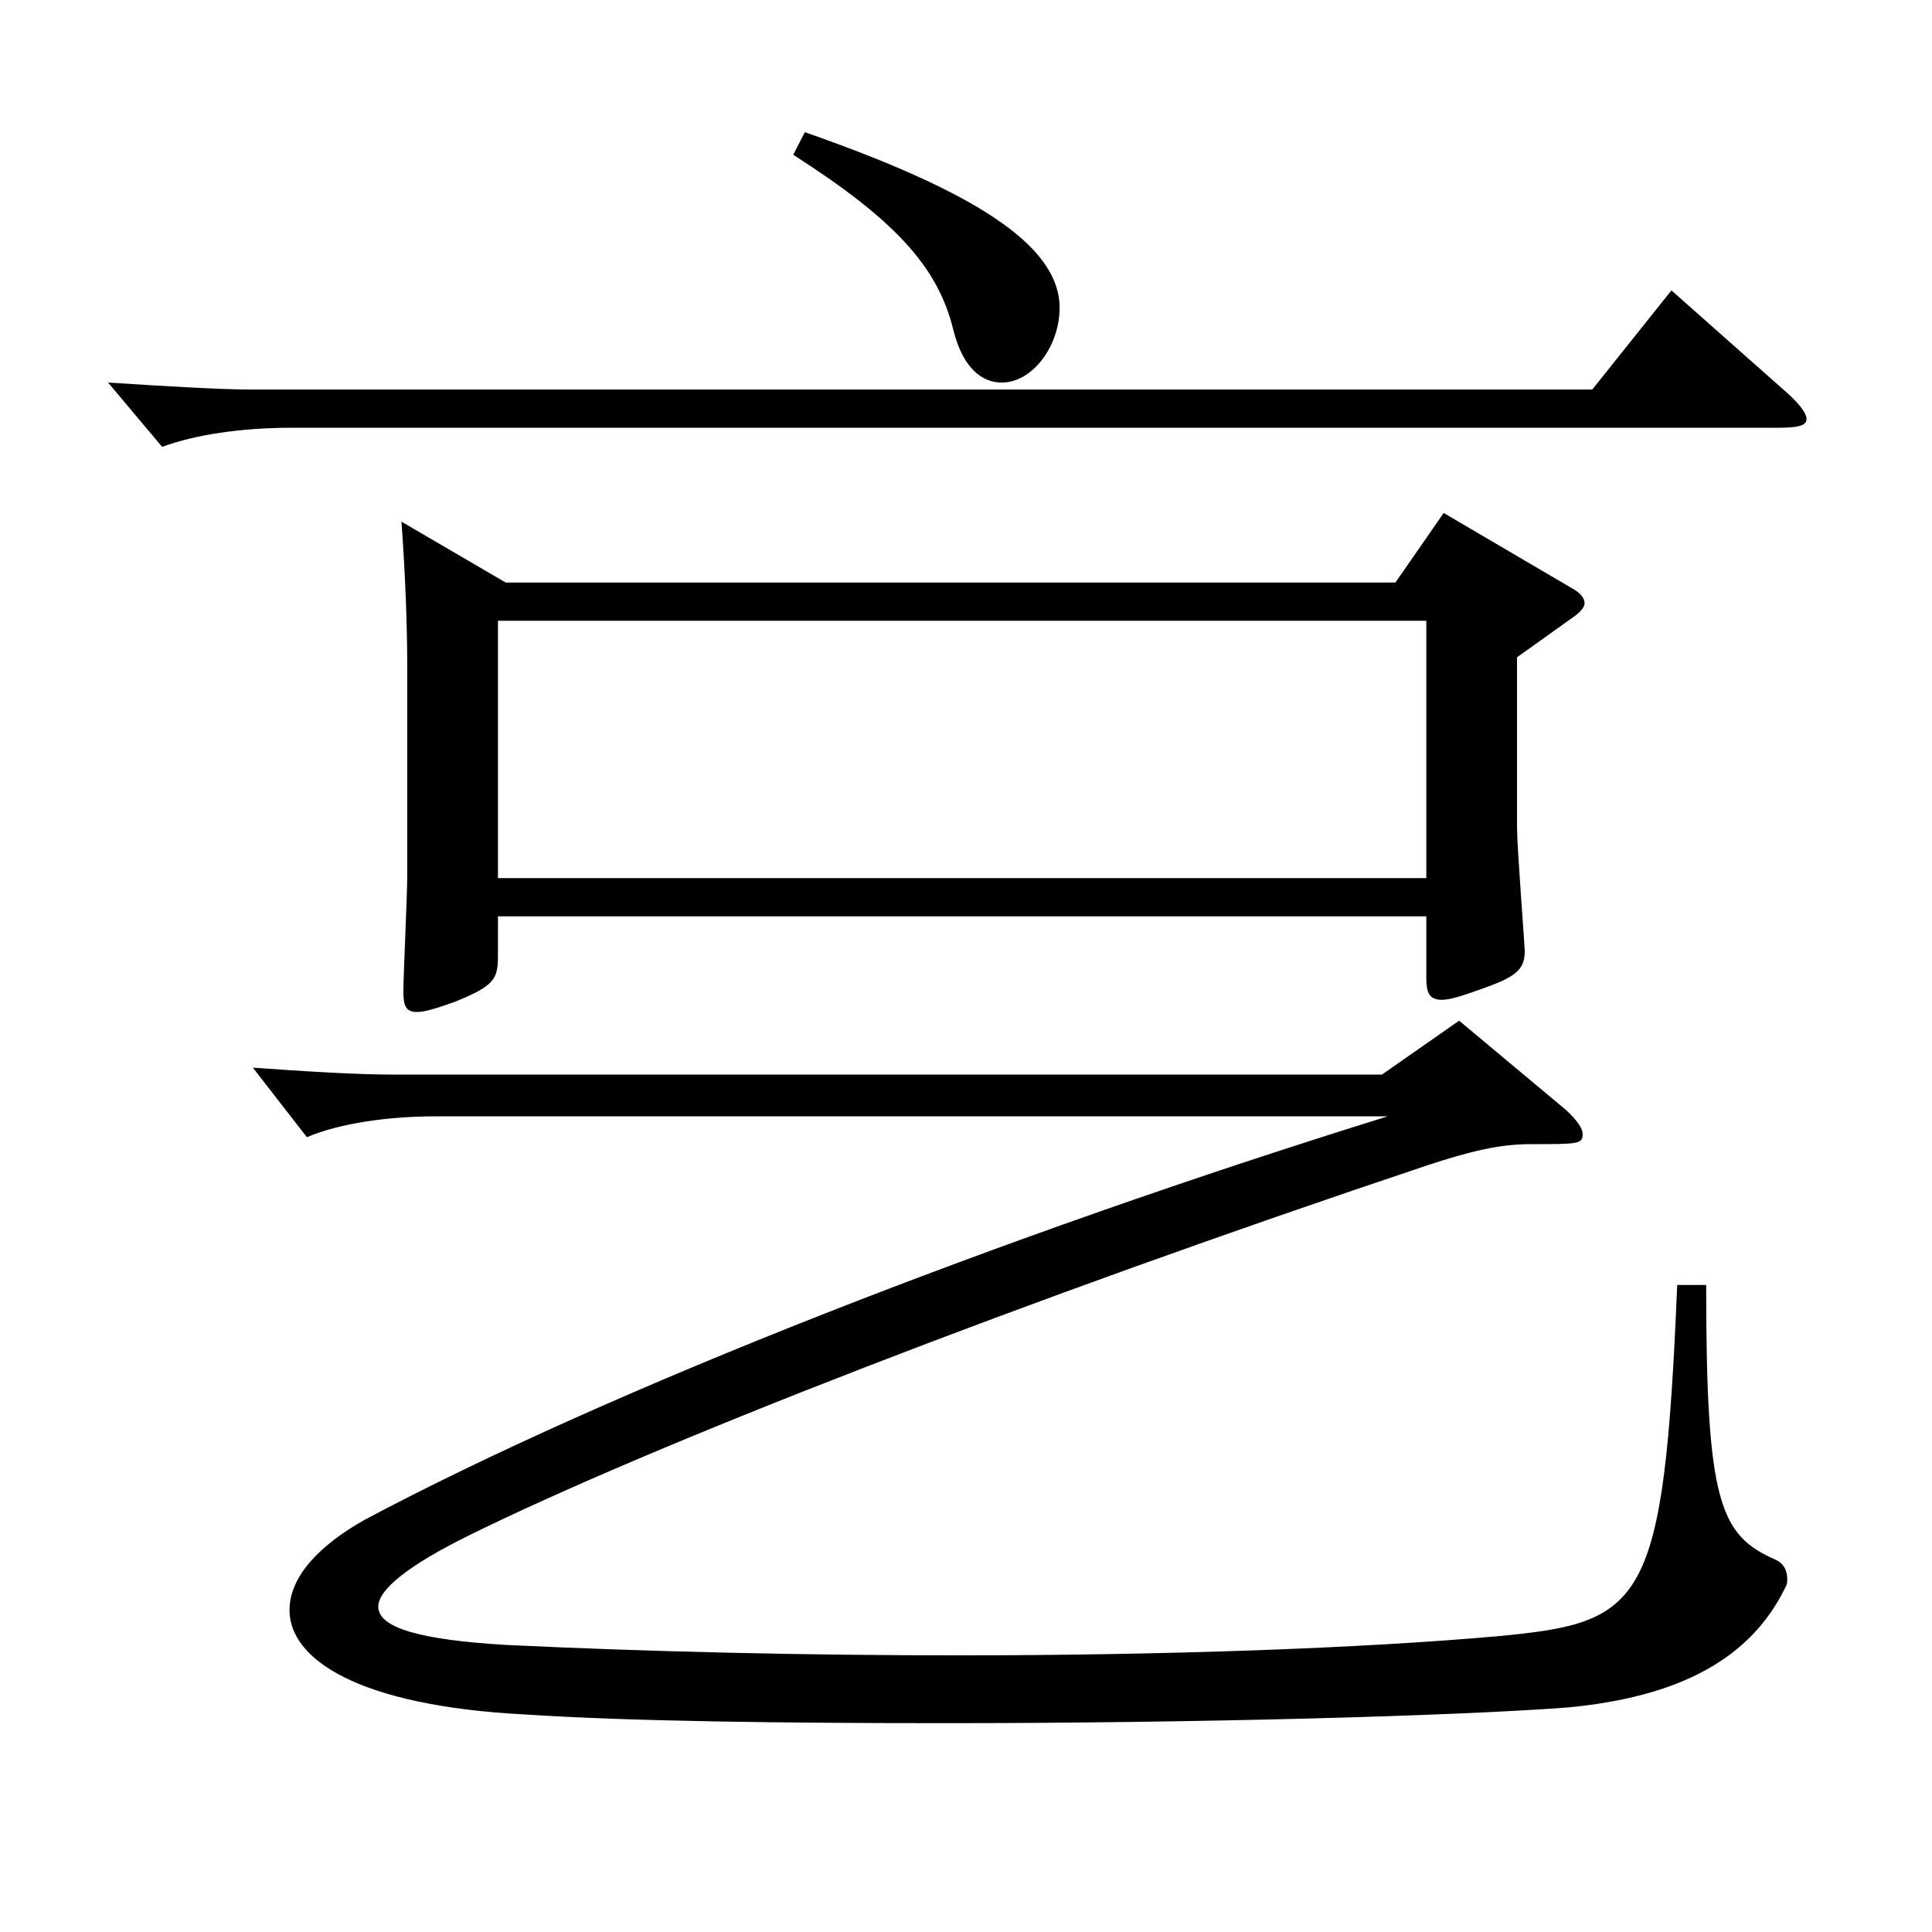
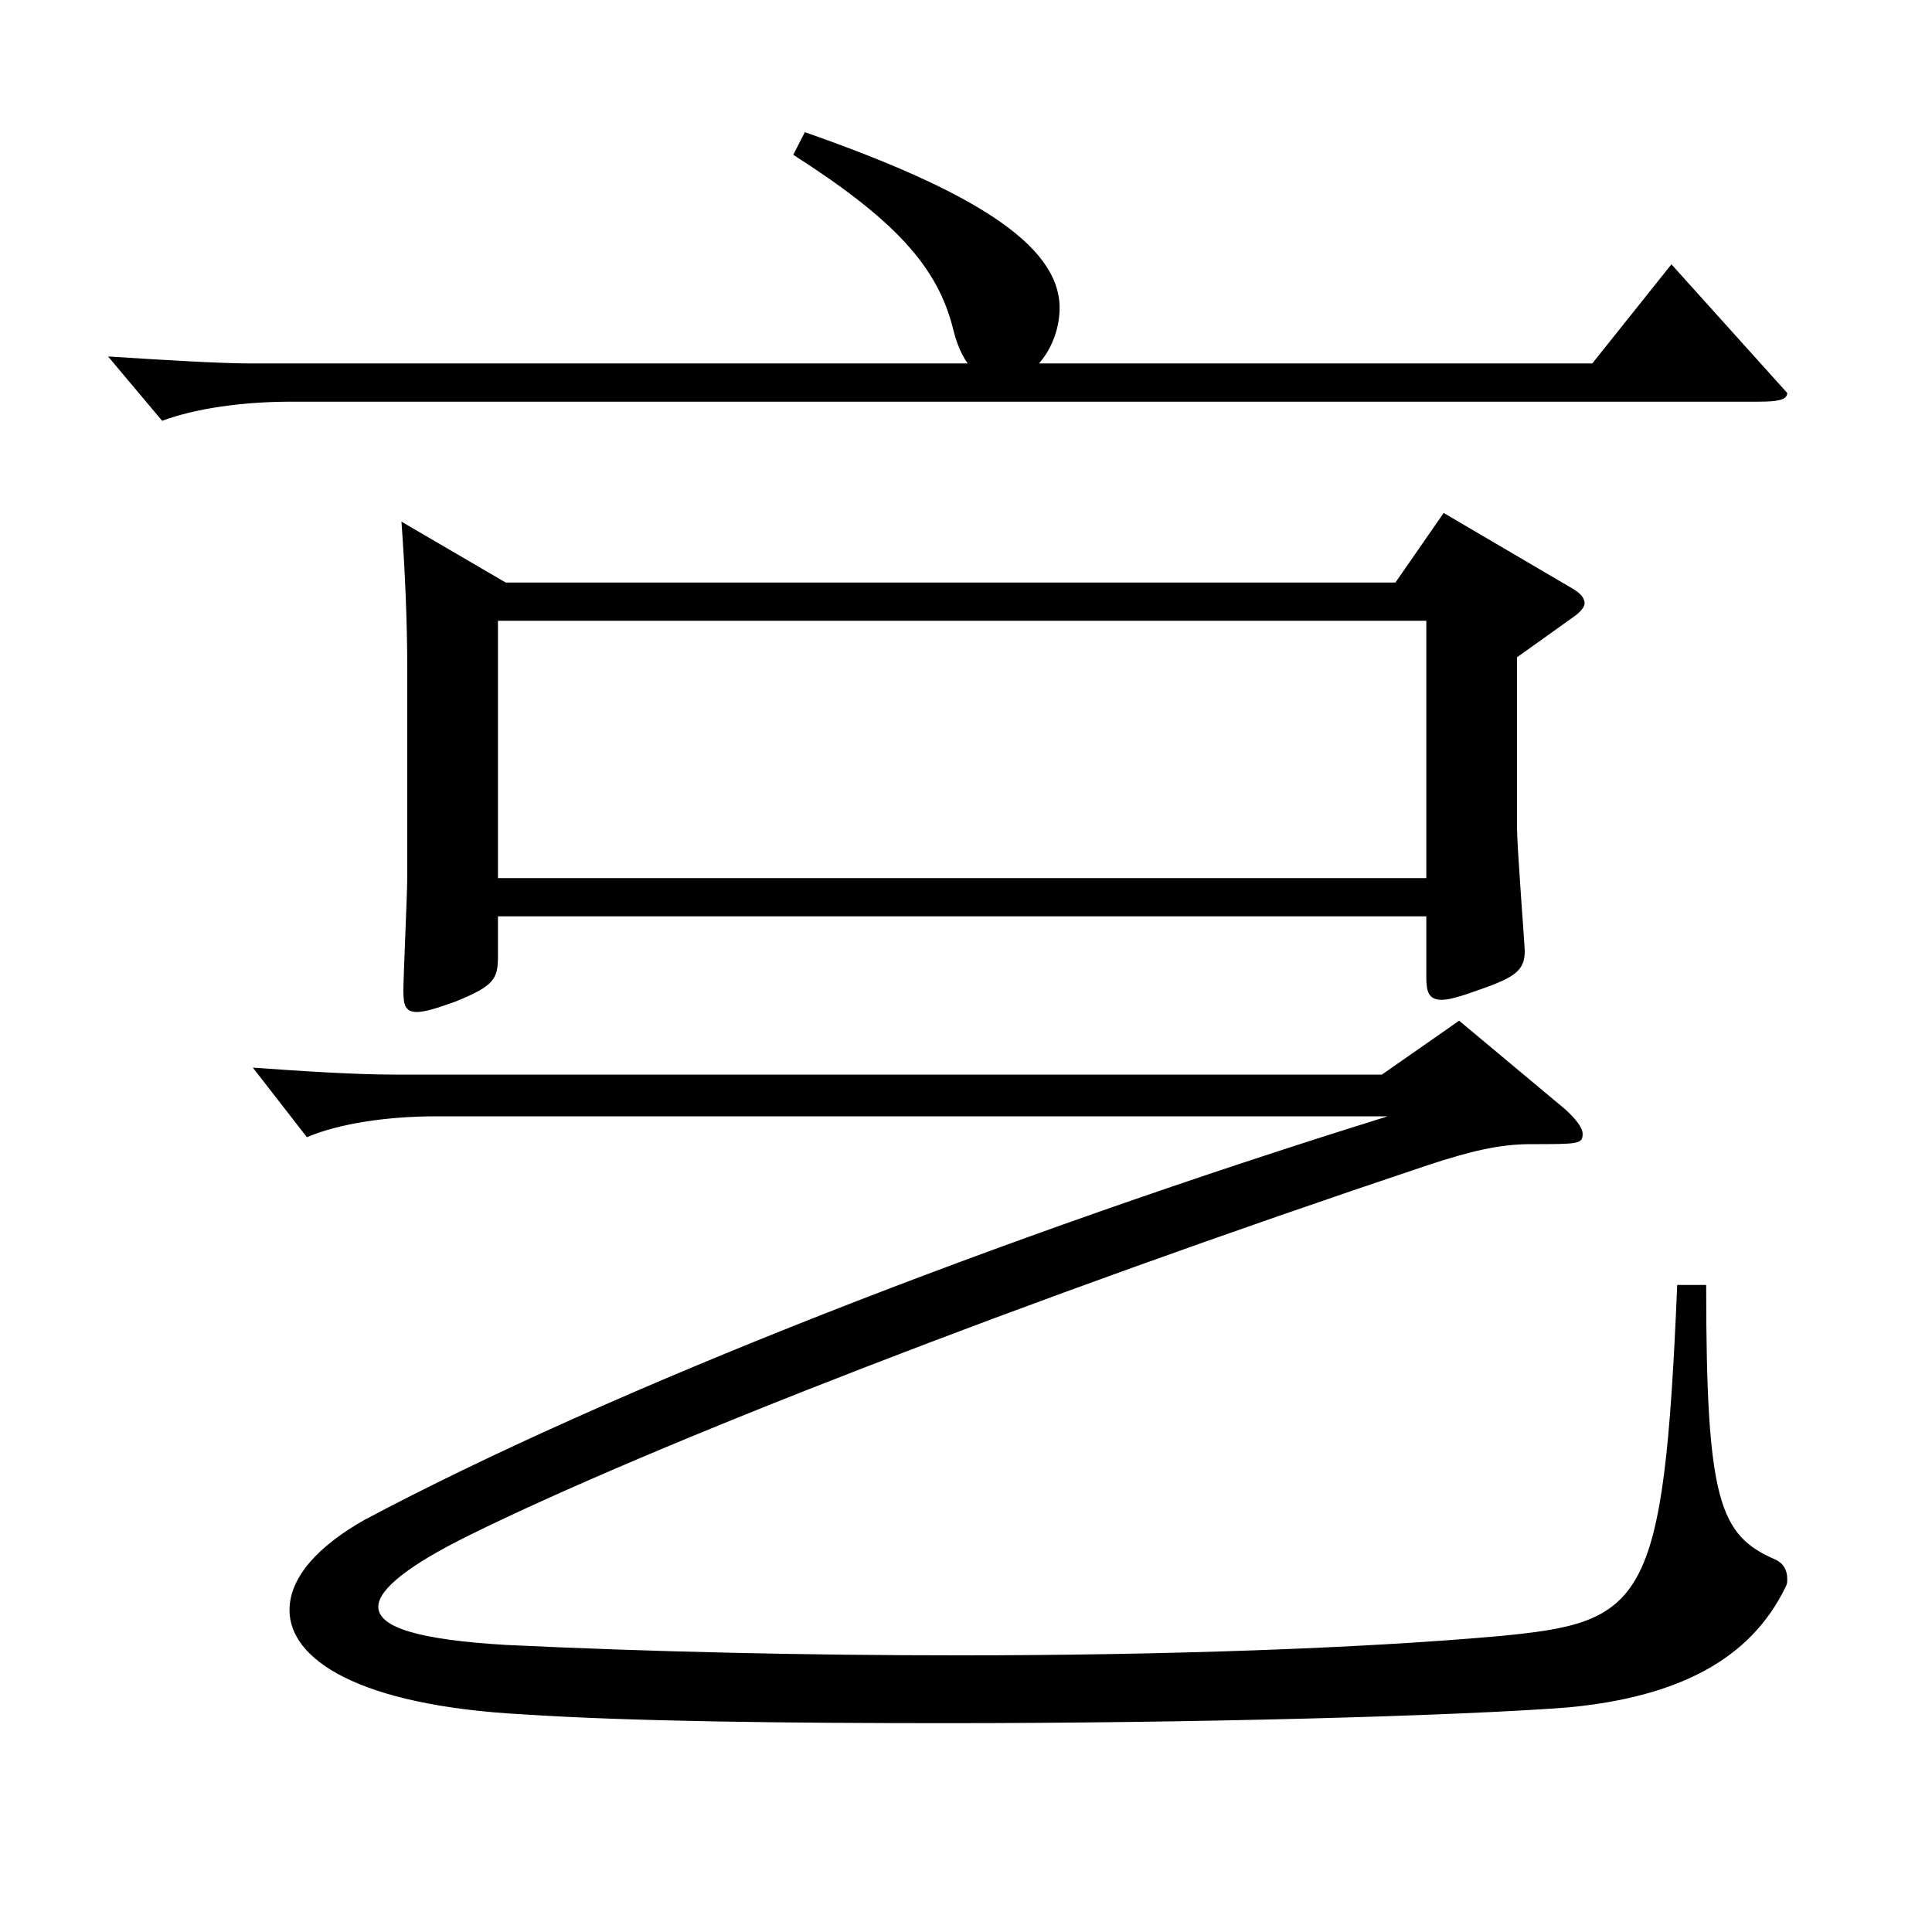
<svg xmlns="http://www.w3.org/2000/svg" version="1.1" id="图层_1" x="0px" y="0px" width="1000px" height="1000px" viewBox="0 0 1000 1000" enable-background="new 0 0 1000 1000" xml:space="preserve">
-   <path d="M925.068,203.408c6.993,6.3,9.99,10.8,9.99,13.5c0,3.601-4.995,4.5-14.984,4.5H150.848c-25.974,0-49.95,3.601-66.933,9.9  l-27.972-33.3c27.972,1.8,57.942,3.6,72.927,3.6H824.17l40.959-51.3L925.068,203.408z M715.28,556.206l39.959-27.899l54.945,45.899  c5.994,5.399,8.991,9.899,8.991,12.6c0,5.4-1.998,5.4-26.973,5.4c-15.984,0-30.969,3.6-52.947,10.8  C529.467,673.205,337.66,747.904,242.756,794.704c-30.969,15.3-46.953,27.9-46.953,36.9c0,10.8,20.979,17.1,65.934,19.8  c74.925,3.6,155.843,5.399,234.763,5.399c105.893,0,207.791-3.6,278.719-9.899c75.923-7.2,85.913-15.3,92.906-181.799h14.985  c0,112.499,6.993,129.599,35.964,142.199c3.996,1.8,5.994,5.399,5.994,9.899c0,1.8,0,2.7-0.999,4.5  c-17.982,36.9-54.945,56.7-112.886,62.1c-59.94,4.5-193.805,8.1-321.676,8.1c-82.917,0-162.836-0.899-217.781-4.499  c-86.912-4.5-121.877-28.8-121.877-54c0-17.1,14.985-33.3,38.961-46.8c126.872-67.5,329.668-146.699,529.466-208.799H225.773  c-24.975,0-49.95,3.601-66.933,10.8l-27.972-35.999c24.975,1.8,52.947,3.6,72.927,3.6H715.28z M261.737,301.508h460.536l24.975-36  l65.933,38.7c4.995,2.7,6.993,5.399,6.993,8.1c0,1.8-1.998,4.5-5.994,7.2l-28.971,20.7v88.199c0,9.899,3.996,61.199,3.996,63.899  c0,9.899-4.995,13.5-22.977,19.8c-9.99,3.6-15.984,5.399-19.98,5.399c-6.993,0-7.992-4.499-7.992-11.699v-31.5H257.741v20.7  c0,11.699-1.998,15.3-21.978,23.399c-9.99,3.6-15.984,5.4-19.98,5.4c-5.994,0-6.993-3.601-6.993-10.8c0-8.101,1.998-49.5,1.998-59.4  V345.607c0-21.6-0.999-48.6-2.997-75.6L261.737,301.508z M738.256,454.507V321.308H257.741v133.199H738.256z M416.581,68.409  c84.914,29.7,131.867,57.6,131.867,90.899c0,19.8-13.986,38.7-29.97,38.7c-9.99,0-19.98-7.2-24.975-27  c-7.992-33.3-30.969-57.6-82.916-90.899L416.581,68.409z" />
+   <path d="M925.068,203.408c0,3.601-4.995,4.5-14.984,4.5H150.848c-25.974,0-49.95,3.601-66.933,9.9  l-27.972-33.3c27.972,1.8,57.942,3.6,72.927,3.6H824.17l40.959-51.3L925.068,203.408z M715.28,556.206l39.959-27.899l54.945,45.899  c5.994,5.399,8.991,9.899,8.991,12.6c0,5.4-1.998,5.4-26.973,5.4c-15.984,0-30.969,3.6-52.947,10.8  C529.467,673.205,337.66,747.904,242.756,794.704c-30.969,15.3-46.953,27.9-46.953,36.9c0,10.8,20.979,17.1,65.934,19.8  c74.925,3.6,155.843,5.399,234.763,5.399c105.893,0,207.791-3.6,278.719-9.899c75.923-7.2,85.913-15.3,92.906-181.799h14.985  c0,112.499,6.993,129.599,35.964,142.199c3.996,1.8,5.994,5.399,5.994,9.899c0,1.8,0,2.7-0.999,4.5  c-17.982,36.9-54.945,56.7-112.886,62.1c-59.94,4.5-193.805,8.1-321.676,8.1c-82.917,0-162.836-0.899-217.781-4.499  c-86.912-4.5-121.877-28.8-121.877-54c0-17.1,14.985-33.3,38.961-46.8c126.872-67.5,329.668-146.699,529.466-208.799H225.773  c-24.975,0-49.95,3.601-66.933,10.8l-27.972-35.999c24.975,1.8,52.947,3.6,72.927,3.6H715.28z M261.737,301.508h460.536l24.975-36  l65.933,38.7c4.995,2.7,6.993,5.399,6.993,8.1c0,1.8-1.998,4.5-5.994,7.2l-28.971,20.7v88.199c0,9.899,3.996,61.199,3.996,63.899  c0,9.899-4.995,13.5-22.977,19.8c-9.99,3.6-15.984,5.399-19.98,5.399c-6.993,0-7.992-4.499-7.992-11.699v-31.5H257.741v20.7  c0,11.699-1.998,15.3-21.978,23.399c-9.99,3.6-15.984,5.4-19.98,5.4c-5.994,0-6.993-3.601-6.993-10.8c0-8.101,1.998-49.5,1.998-59.4  V345.607c0-21.6-0.999-48.6-2.997-75.6L261.737,301.508z M738.256,454.507V321.308H257.741v133.199H738.256z M416.581,68.409  c84.914,29.7,131.867,57.6,131.867,90.899c0,19.8-13.986,38.7-29.97,38.7c-9.99,0-19.98-7.2-24.975-27  c-7.992-33.3-30.969-57.6-82.916-90.899L416.581,68.409z" />
</svg>